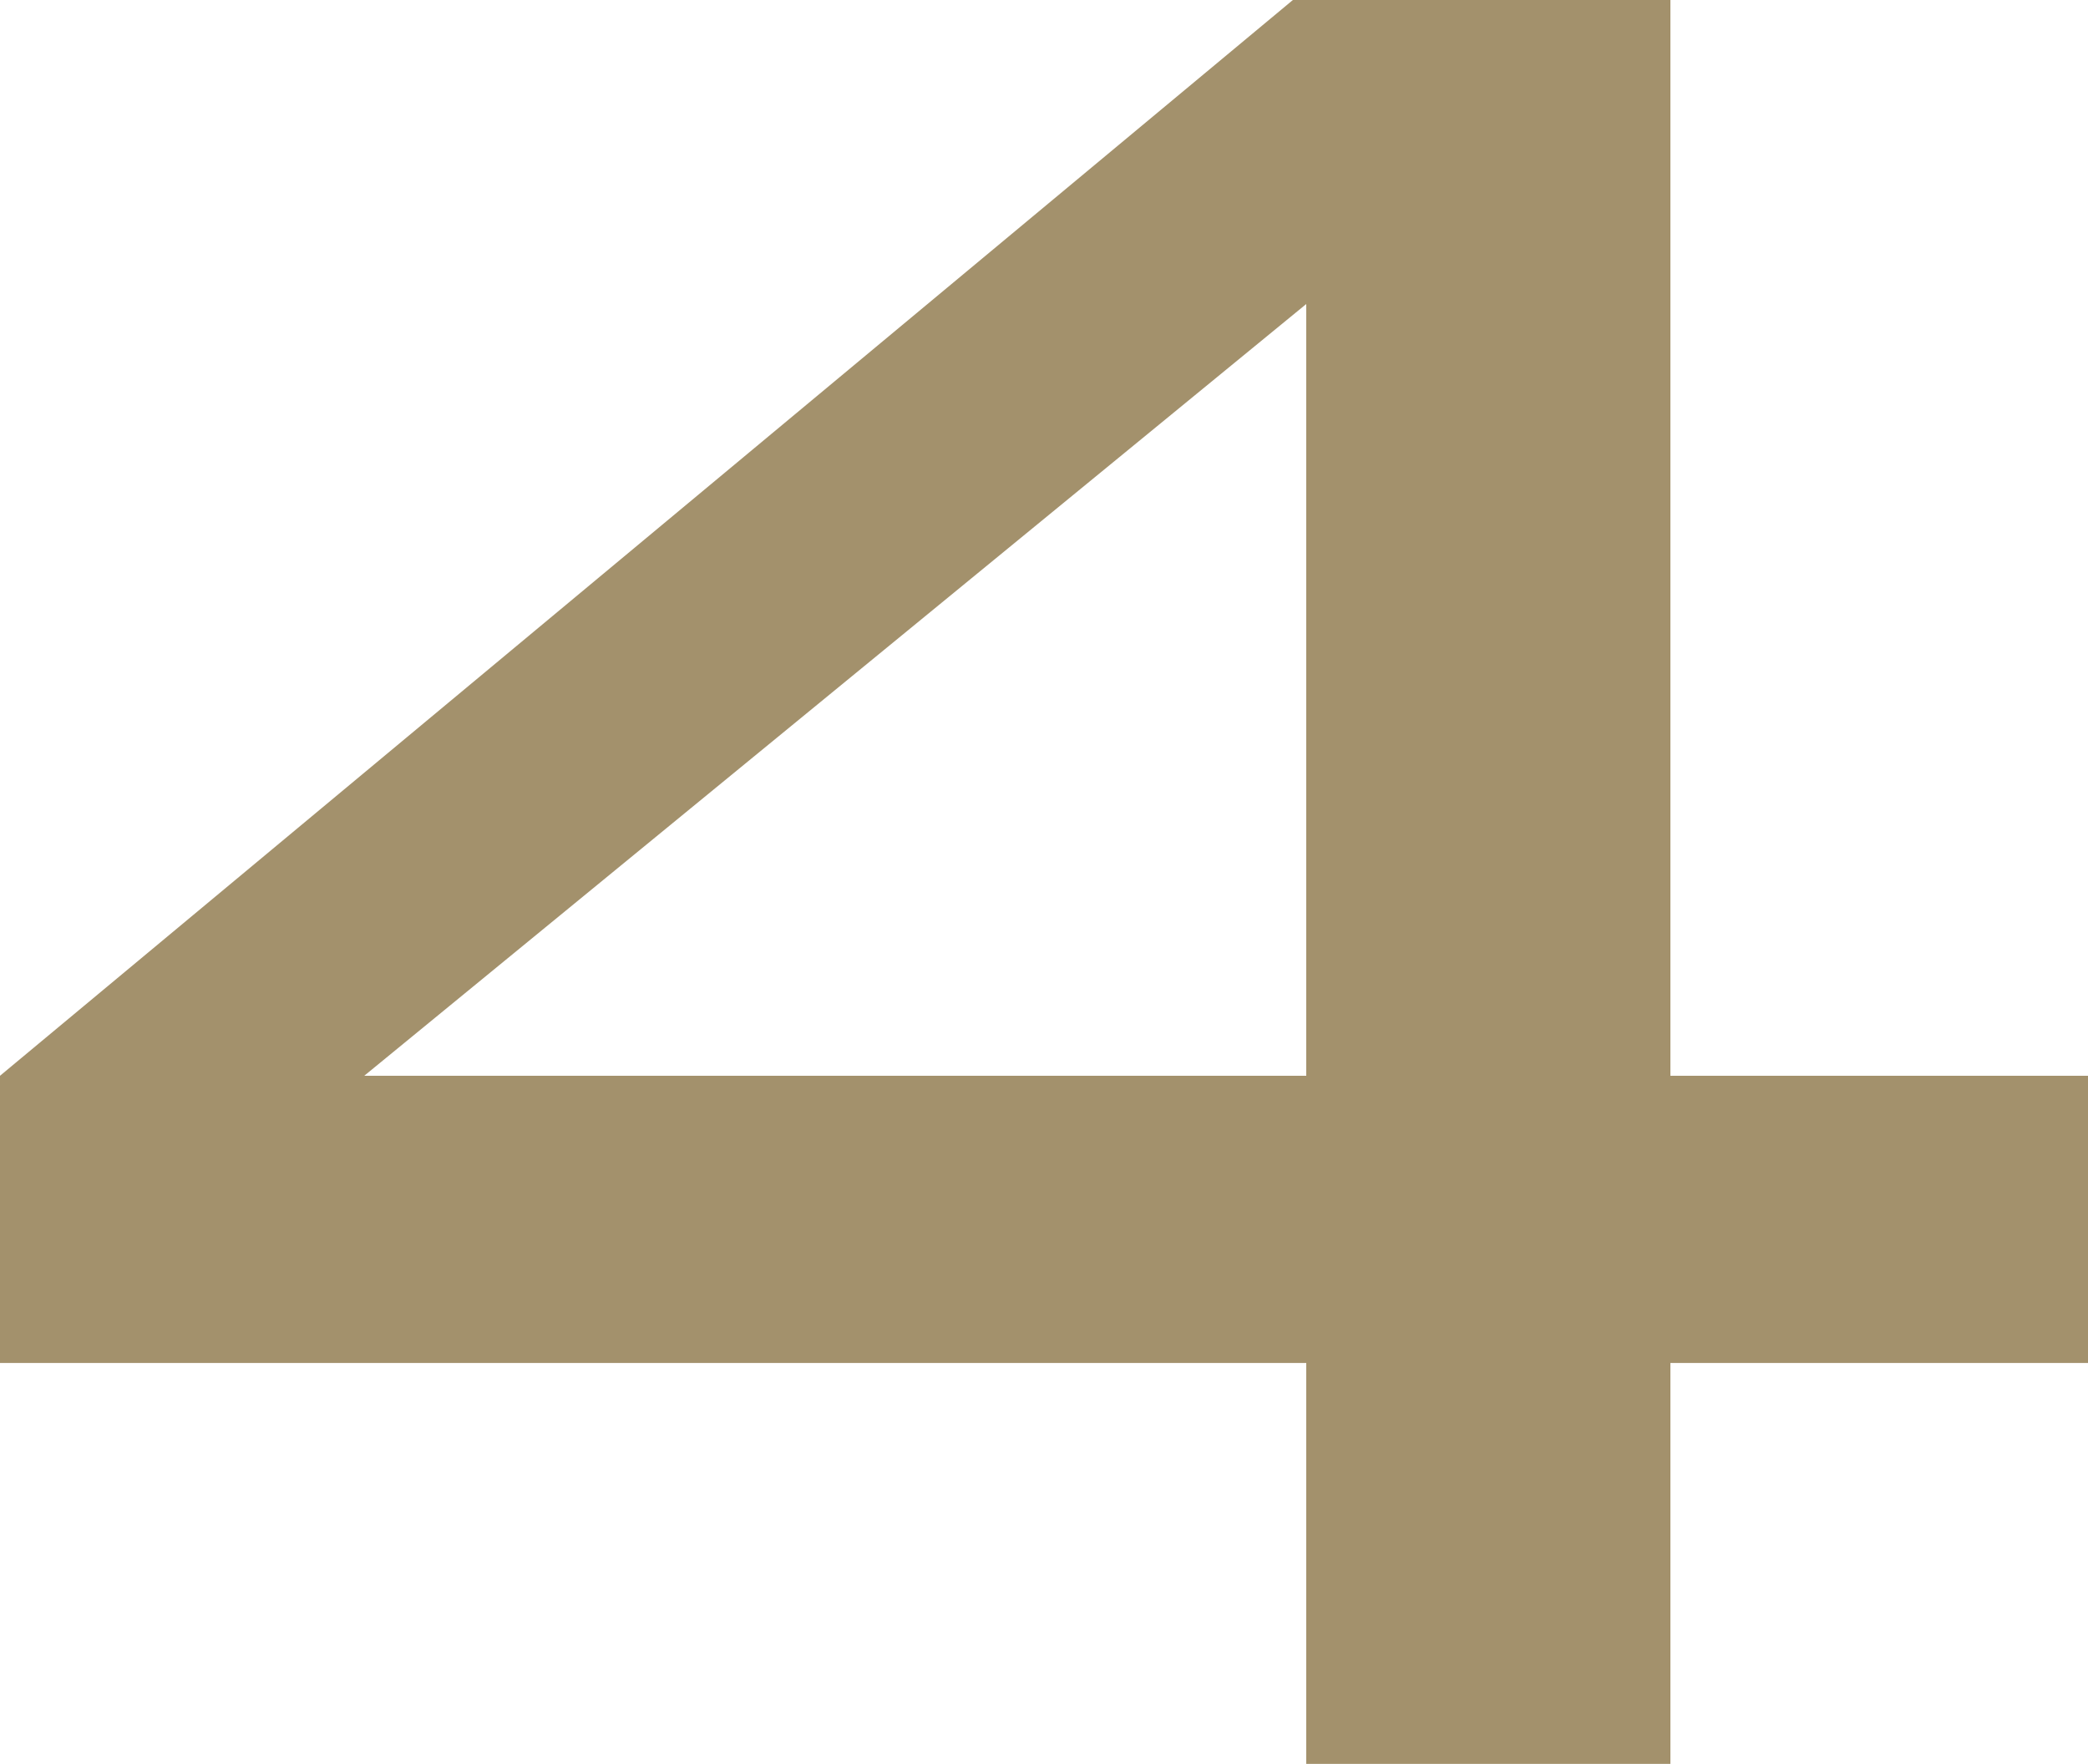
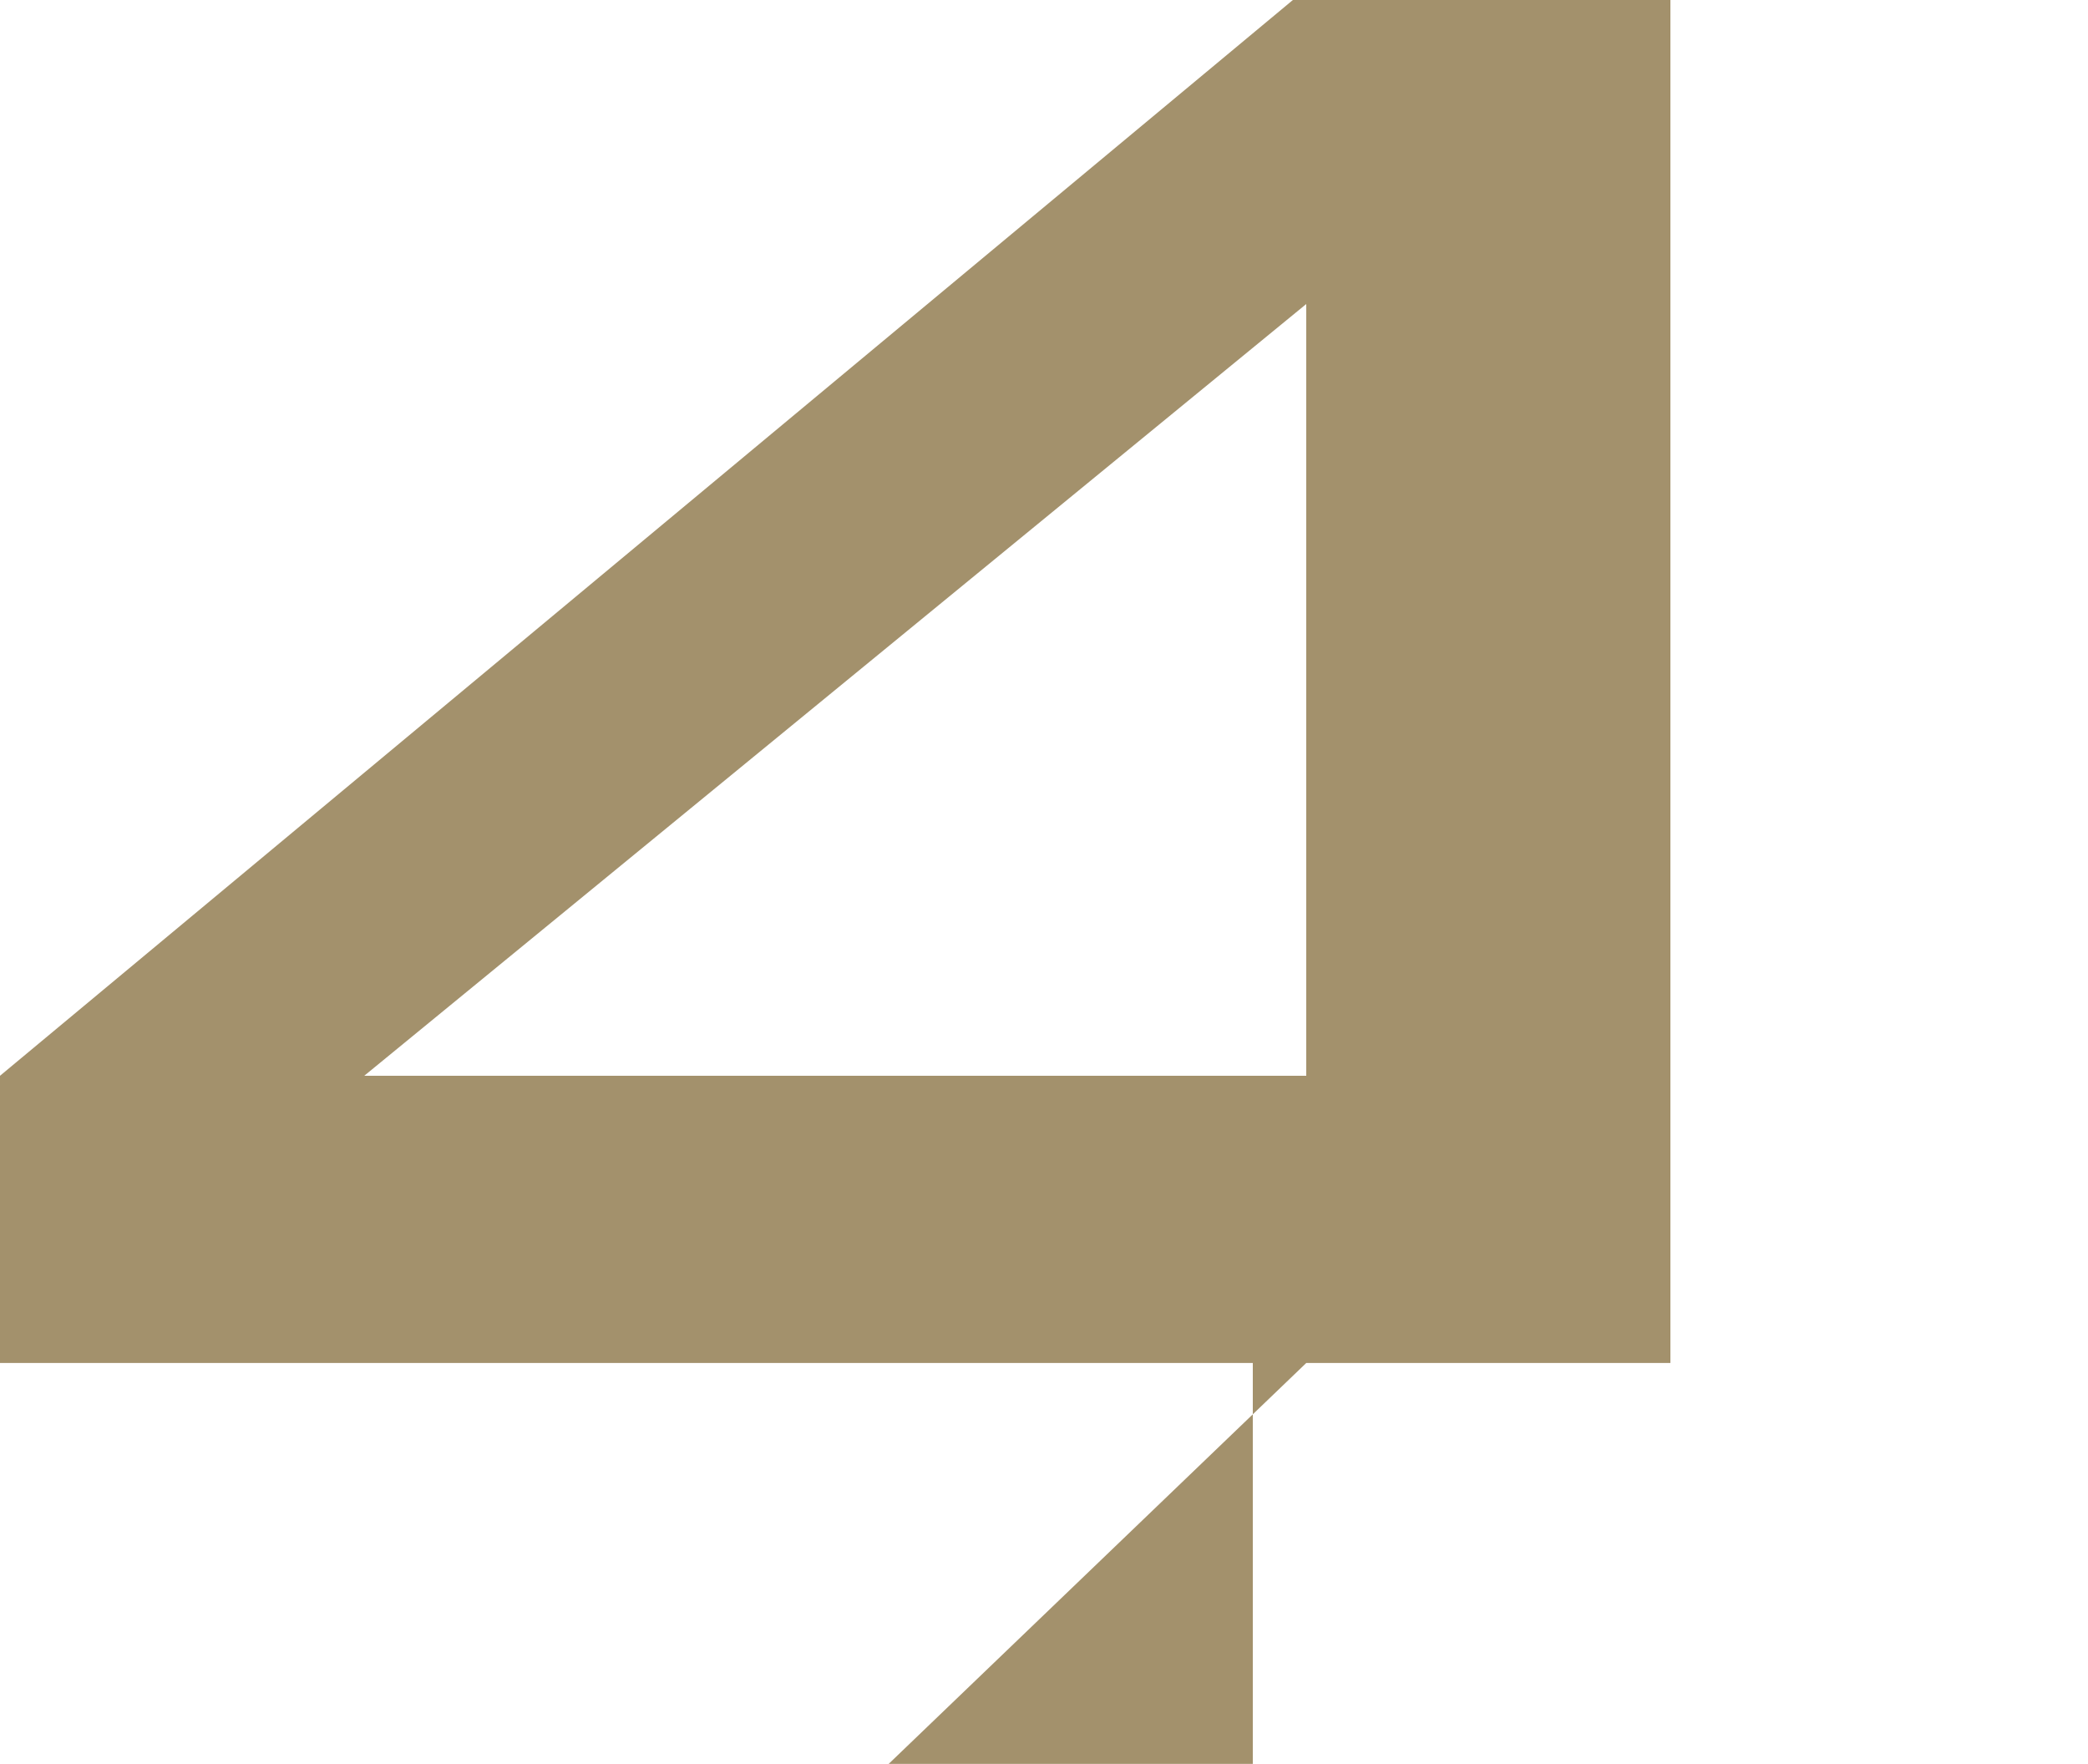
<svg xmlns="http://www.w3.org/2000/svg" width="21.875" height="18.48" viewBox="0 0 21.875 18.48">
  <g id="resilience-num04" transform="translate(-853.682 -2962.871)">
    <g id="グループ_159" data-name="グループ 159">
-       <path id="パス_378" data-name="パス 378" d="M867.367,2977.15H853.682v-3.009l13.545-11.27h3.955v11.27h4.375v3.009h-4.375v4.2h-3.815Zm0-11.094-9.869,8.085h9.869Z" fill="#a3916c" />
+       <path id="パス_378" data-name="パス 378" d="M867.367,2977.15H853.682v-3.009l13.545-11.27h3.955v11.27v3.009h-4.375v4.2h-3.815Zm0-11.094-9.869,8.085h9.869Z" fill="#a3916c" />
    </g>
  </g>
</svg>